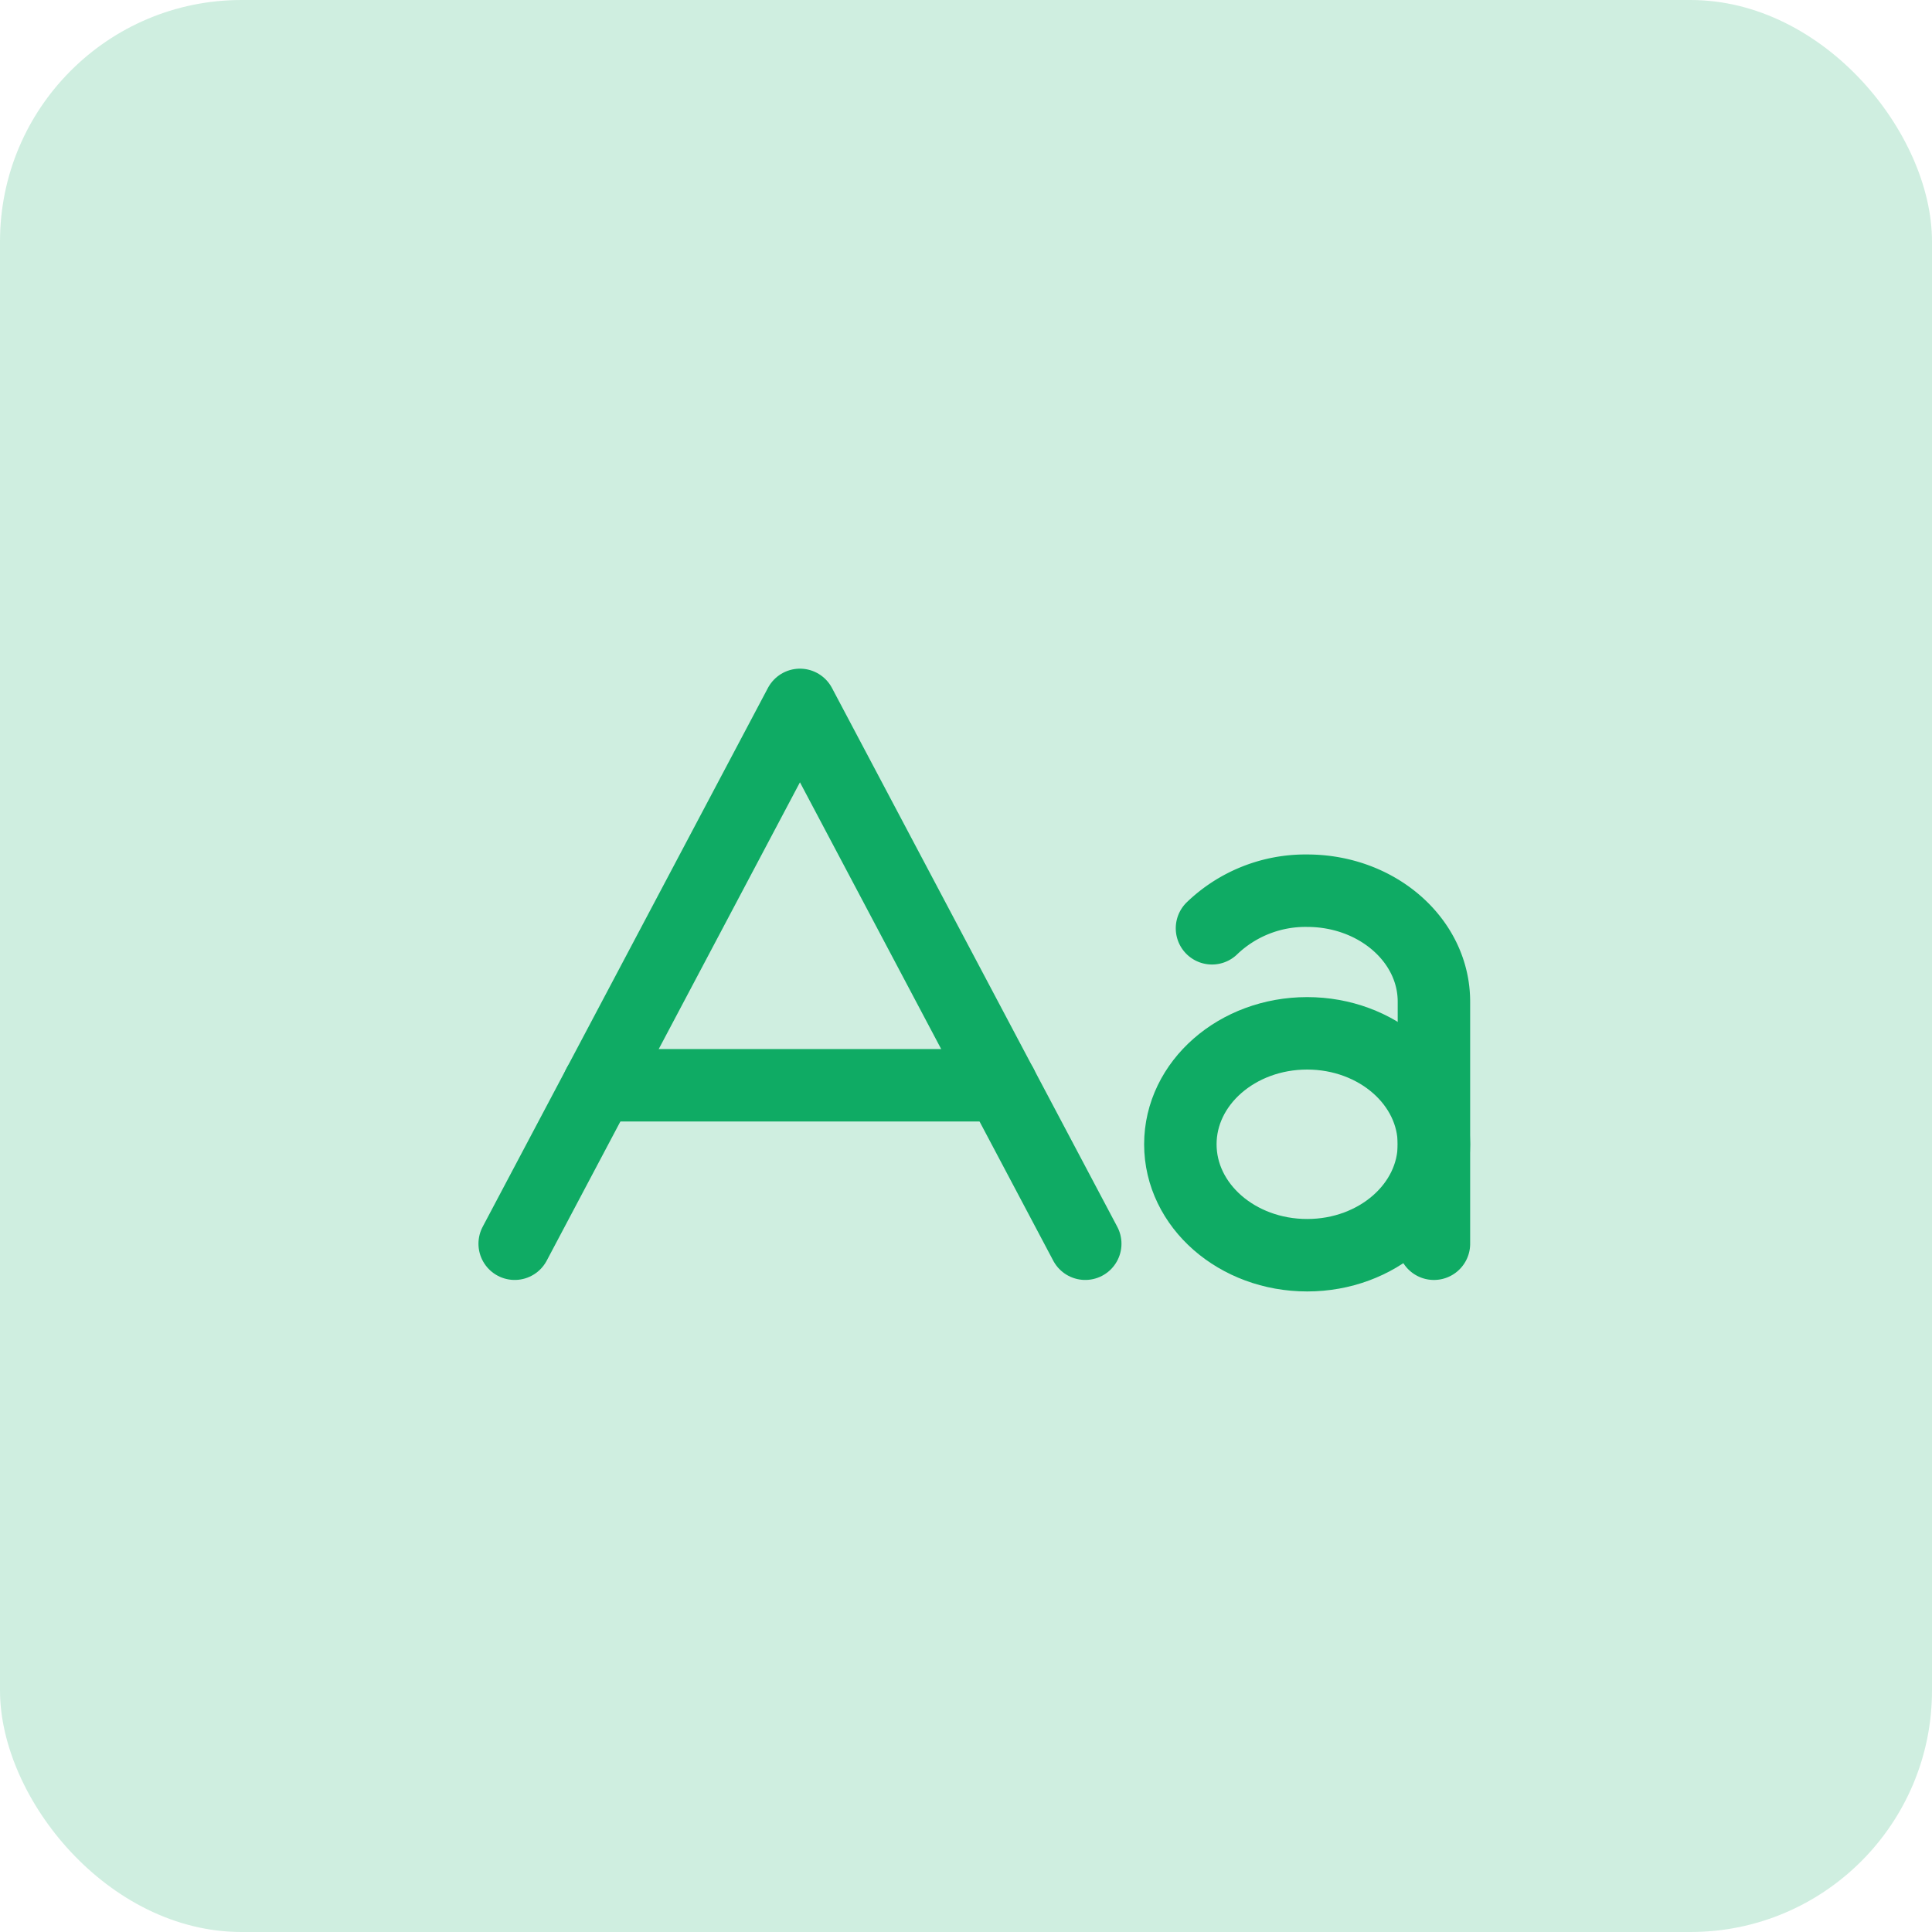
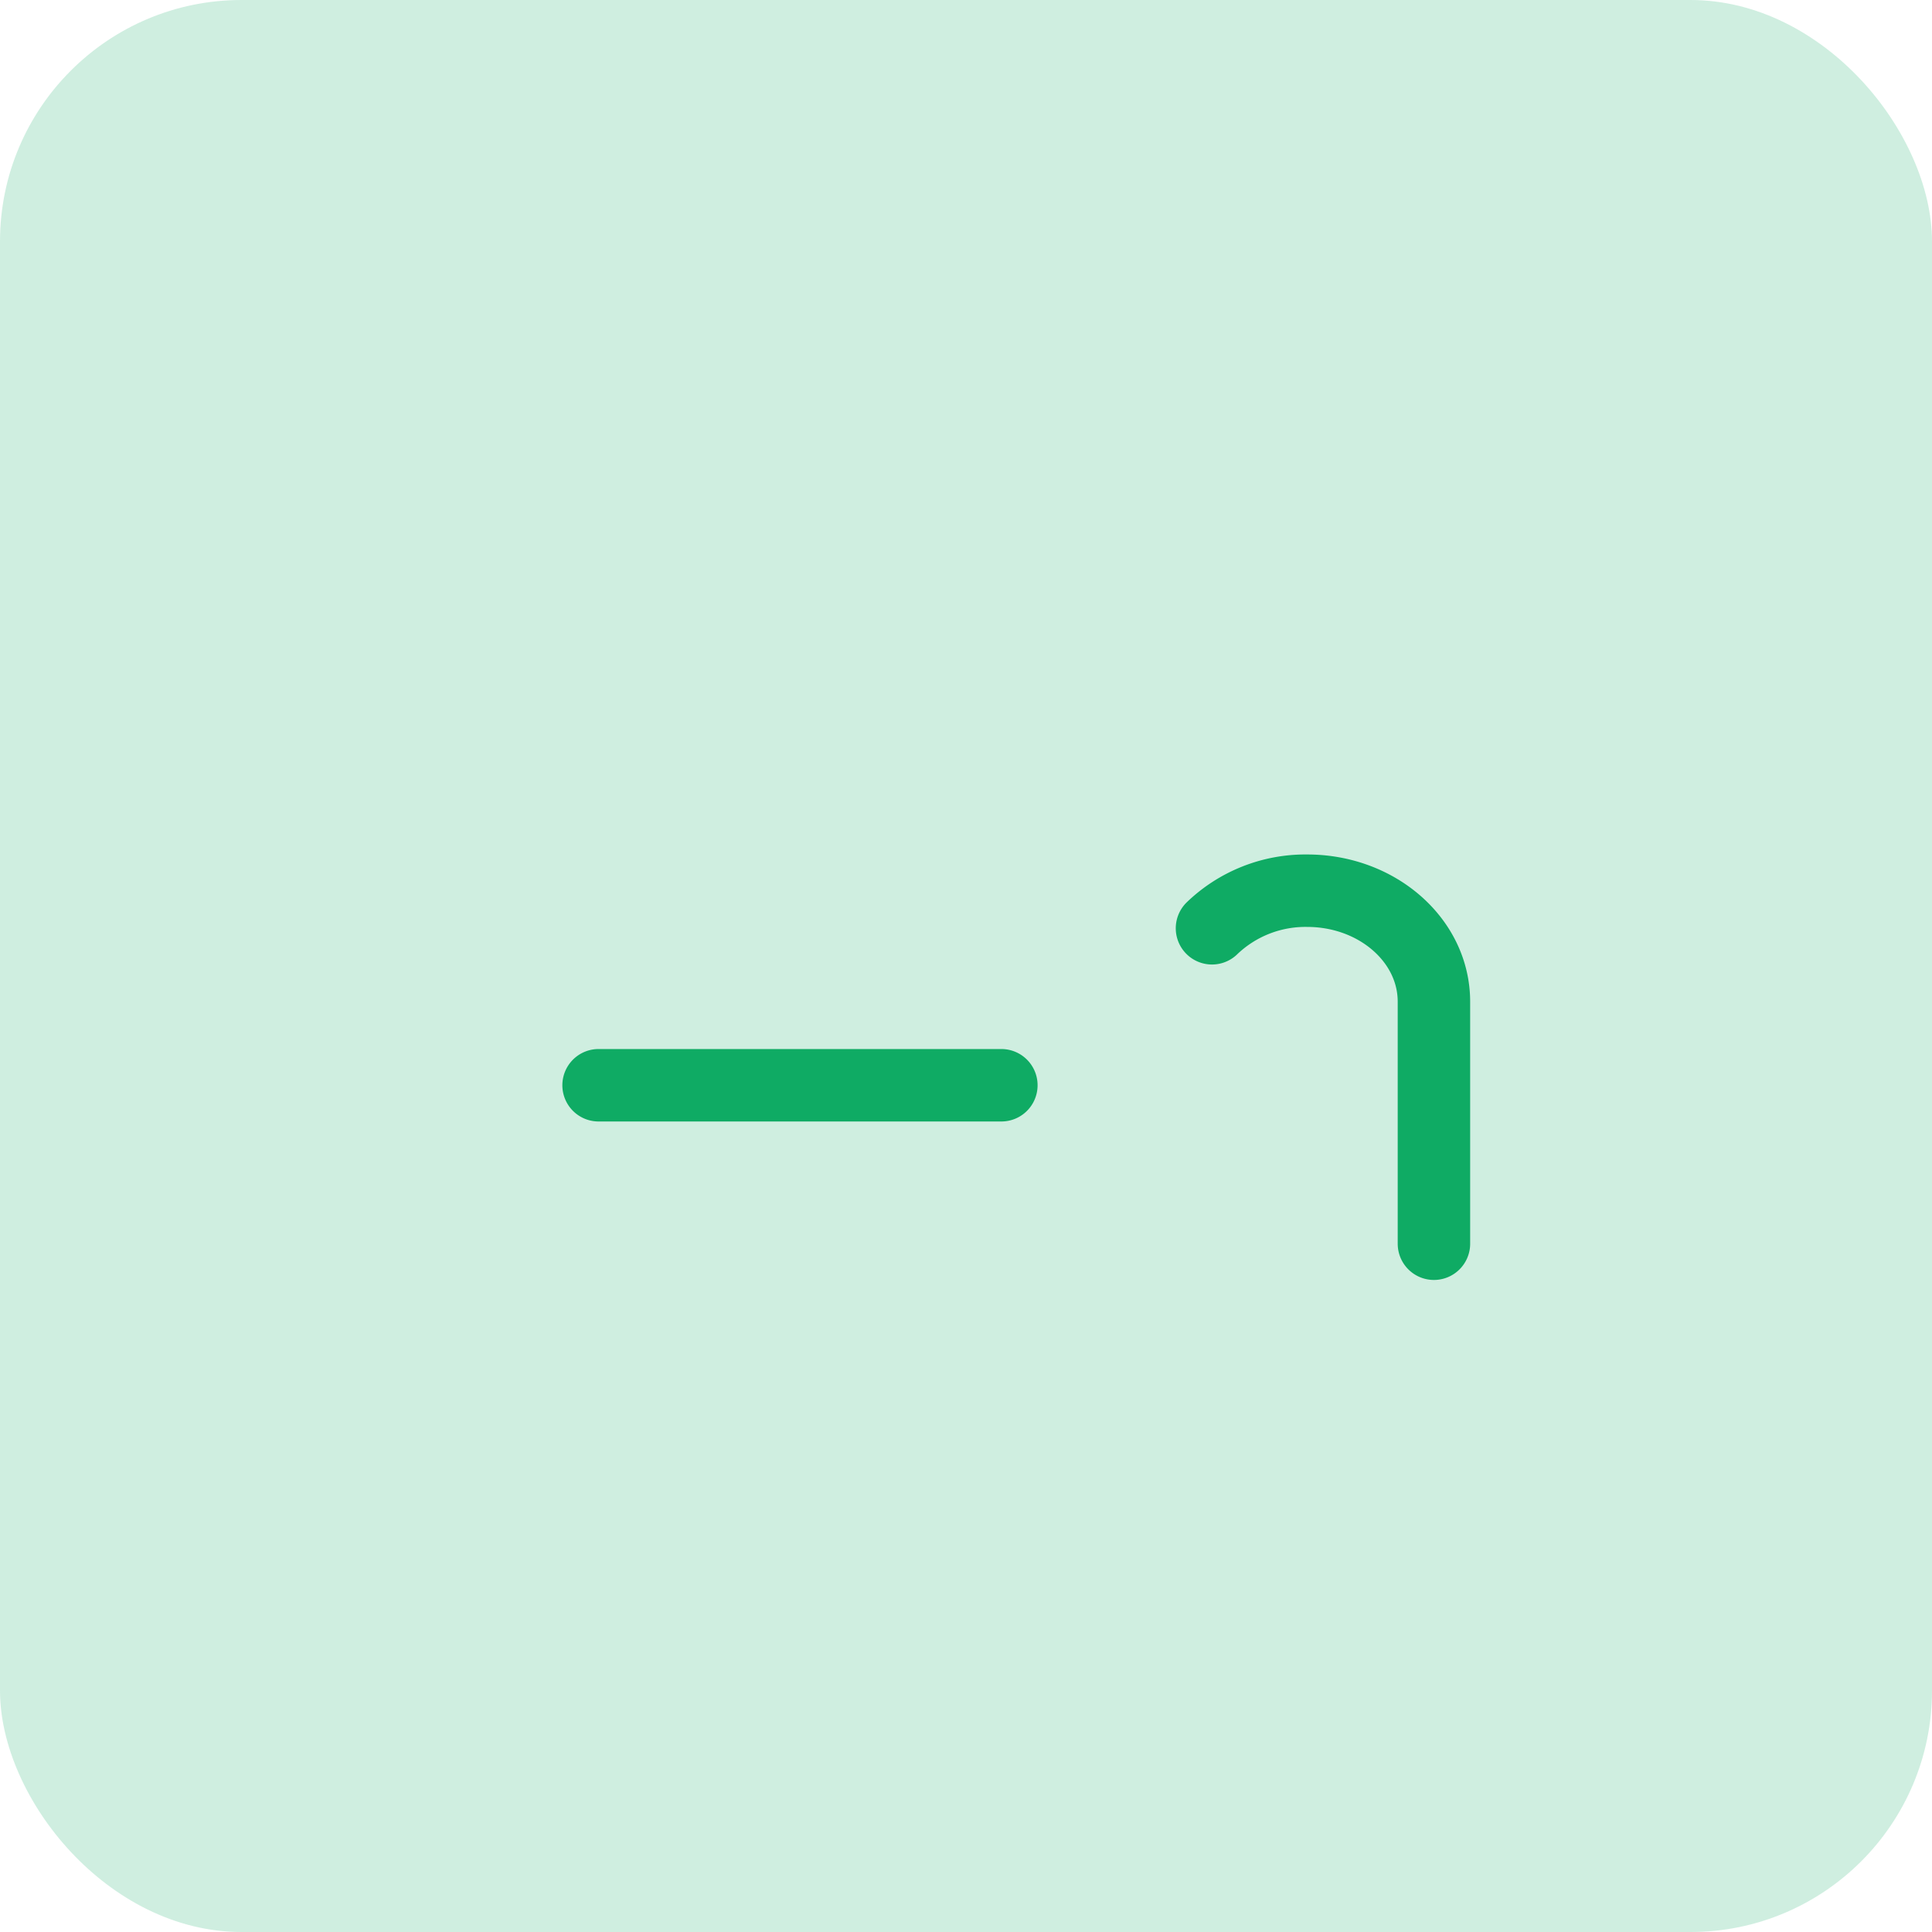
<svg xmlns="http://www.w3.org/2000/svg" width="40" height="40" fill="none">
  <rect opacity=".2" width="40" height="40" rx="5" fill="#0FAB64" />
-   <path d="M22.469 25.75l-5.907-11.156-5.906 11.156m16.407.238c1.45 0 2.625-1.028 2.625-2.297 0-1.268-1.176-2.297-2.625-2.297-1.45 0-2.625 1.029-2.625 2.297 0 1.269 1.175 2.297 2.625 2.297z" stroke="#0FAB64" stroke-width="1.5" stroke-linecap="round" stroke-linejoin="round" />
  <path d="M25.093 19.219a2.792 2.792 0 011.97-.778c1.45 0 2.625 1.028 2.625 2.297v5.012m-8.956-3.281h-8.339" stroke="#0FAB64" stroke-width="1.5" stroke-linecap="round" stroke-linejoin="round" />
</svg>